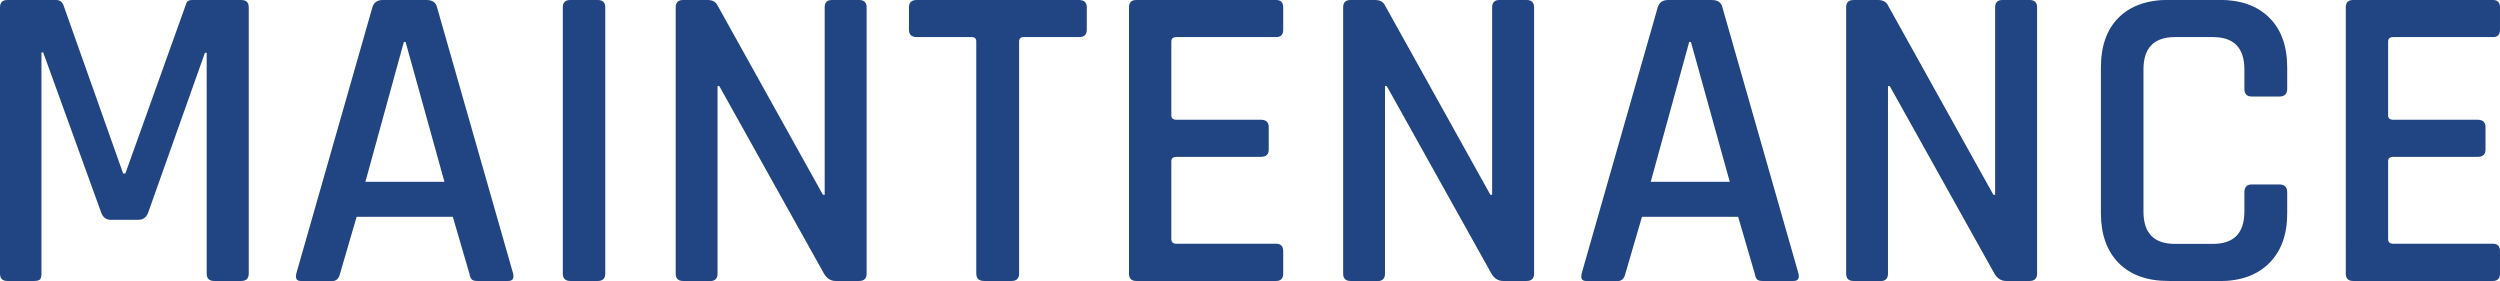
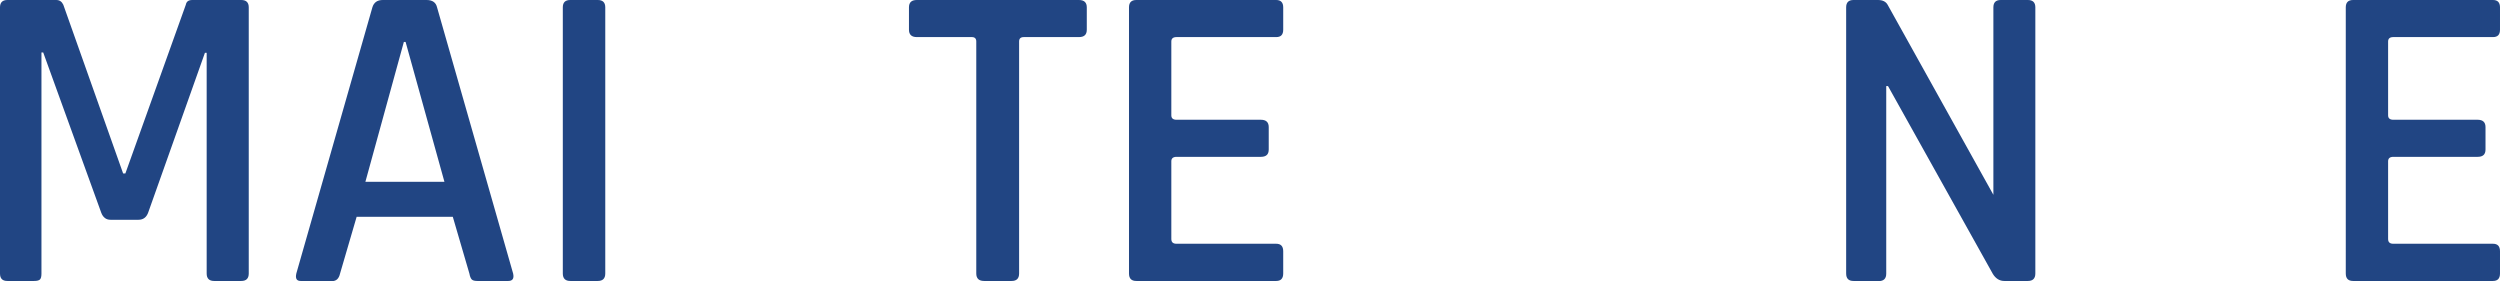
<svg xmlns="http://www.w3.org/2000/svg" id="_レイヤー_2" viewBox="0 0 200.2 22.5">
  <defs>
    <style>.cls-1{fill:#214583;}</style>
  </defs>
  <g id="_デザイン_">
    <path class="cls-1" d="M15.4,0h3.92c.4,0,.6.2.6.59v21.31c0,.4-.2.6-.6.6h-2.17c-.4,0-.6-.2-.6-.6V4.23h-.14l-4.55,12.81c-.14.37-.4.56-.77.56h-2.24c-.35,0-.6-.19-.74-.56L3.46,4.2h-.14v17.71c0,.23-.04.39-.12.47-.08.08-.24.12-.47.12H.59c-.4,0-.59-.2-.59-.6V.59C0,.2.2,0,.59,0h3.92c.26,0,.44.13.56.38l4.79,13.51h.18L14.88.38c.05-.26.22-.38.52-.38Z" />
    <path class="cls-1" d="M26.6,22.5h-2.52c-.33,0-.44-.2-.35-.6L29.82.59c.12-.4.4-.59.84-.59h3.5c.47,0,.75.2.84.59l6.09,21.31c.09.4-.04.6-.39.6h-2.48c-.21,0-.36-.04-.44-.12-.08-.08-.15-.24-.19-.47l-1.33-4.55h-7.7l-1.33,4.55c-.09.4-.3.6-.63.6ZM32.34,3.36l-3.08,11.2h6.33l-3.11-11.2h-.14Z" />
    <path class="cls-1" d="M48.47.59v21.31c0,.4-.2.6-.6.6h-2.2c-.4,0-.6-.2-.6-.6V.59c0-.4.2-.59.6-.59h2.2c.4,0,.6.2.6.59Z" />
-     <path class="cls-1" d="M56.87,22.5h-2.17c-.4,0-.59-.2-.59-.6V.59c0-.4.2-.59.59-.59h1.96c.37,0,.63.13.77.38l8.47,15.22h.14V.59c0-.4.2-.59.59-.59h2.17c.4,0,.6.2.6.59v21.31c0,.4-.2.6-.6.6h-1.89c-.37,0-.68-.19-.91-.56l-8.4-15.05h-.14v15.02c0,.4-.2.6-.6.6Z" />
    <path class="cls-1" d="M81.02,22.5h-2.21c-.42,0-.63-.2-.63-.6V3.32c0-.23-.12-.35-.35-.35h-4.41c-.42,0-.63-.2-.63-.59V.59c0-.4.21-.59.63-.59h12.98c.42,0,.63.2.63.59v1.79c0,.4-.21.59-.63.59h-4.41c-.26,0-.38.12-.38.35v18.58c0,.4-.2.6-.6.6Z" />
    <path class="cls-1" d="M102.2,22.5h-11.2c-.4,0-.59-.2-.59-.6V.59c0-.4.2-.59.59-.59h11.2c.37,0,.56.2.56.59v1.79c0,.4-.19.59-.56.59h-7.98c-.28,0-.42.12-.42.35v5.92c0,.23.14.35.42.35h6.75c.42,0,.63.2.63.59v1.79c0,.4-.21.59-.63.59h-6.75c-.28,0-.42.12-.42.35v6.23c0,.26.14.38.42.38h7.98c.37,0,.56.2.56.6v1.78c0,.4-.19.6-.56.6Z" />
-     <path class="cls-1" d="M110.32,22.5h-2.17c-.4,0-.59-.2-.59-.6V.59c0-.4.2-.59.59-.59h1.96c.37,0,.63.13.77.38l8.47,15.22h.14V.59c0-.4.2-.59.59-.59h2.17c.4,0,.6.2.6.59v21.31c0,.4-.2.6-.6.6h-1.89c-.37,0-.68-.19-.91-.56l-8.4-15.05h-.14v15.02c0,.4-.2.6-.6.6Z" />
-     <path class="cls-1" d="M129.53,22.5h-2.52c-.33,0-.44-.2-.35-.6l6.09-21.31c.12-.4.4-.59.84-.59h3.5c.47,0,.75.2.84.59l6.09,21.31c.09.4-.04.6-.39.6h-2.48c-.21,0-.36-.04-.44-.12-.08-.08-.15-.24-.19-.47l-1.33-4.55h-7.7l-1.33,4.55c-.09.4-.3.6-.63.6ZM135.27,3.36l-3.08,11.2h6.33l-3.11-11.2h-.14Z" />
-     <path class="cls-1" d="M150.6,22.5h-2.17c-.4,0-.59-.2-.59-.6V.59c0-.4.2-.59.59-.59h1.96c.37,0,.63.13.77.38l8.47,15.22h.14V.59c0-.4.2-.59.59-.59h2.17c.4,0,.6.2.6.59v21.31c0,.4-.2.6-.6.6h-1.89c-.37,0-.68-.19-.91-.56l-8.4-15.05h-.14v15.02c0,.4-.2.6-.6.6Z" />
-     <path class="cls-1" d="M177.73,22.5h-4.06c-1.73,0-3.06-.48-4.01-1.44-.94-.96-1.42-2.29-1.42-3.99V5.42c0-1.73.47-3.06,1.42-4.01.94-.94,2.28-1.42,4.01-1.42h4.06c1.7,0,3.03.47,3.99,1.42.96.95,1.44,2.28,1.44,4.01v1.68c0,.42-.21.63-.63.63h-2.21c-.4,0-.59-.21-.59-.63v-1.54c0-1.73-.84-2.59-2.52-2.59h-3.04c-1.68,0-2.52.86-2.52,2.59v11.38c0,1.73.84,2.59,2.52,2.59h3.04c1.68,0,2.52-.86,2.52-2.59v-1.54c0-.42.2-.63.59-.63h2.21c.42,0,.63.21.63.63v1.68c0,1.7-.48,3.03-1.44,3.99-.96.96-2.29,1.44-3.99,1.44Z" />
+     <path class="cls-1" d="M150.6,22.5h-2.17c-.4,0-.59-.2-.59-.6V.59c0-.4.2-.59.59-.59h1.96c.37,0,.63.13.77.38l8.47,15.22V.59c0-.4.2-.59.59-.59h2.17c.4,0,.6.2.6.59v21.31c0,.4-.2.6-.6.6h-1.89c-.37,0-.68-.19-.91-.56l-8.4-15.05h-.14v15.02c0,.4-.2.6-.6.6Z" />
    <path class="cls-1" d="M199.64,22.5h-11.2c-.4,0-.59-.2-.59-.6V.59c0-.4.2-.59.59-.59h11.2c.37,0,.56.2.56.59v1.79c0,.4-.19.59-.56.59h-7.98c-.28,0-.42.12-.42.35v5.92c0,.23.14.35.42.35h6.75c.42,0,.63.2.63.59v1.79c0,.4-.21.59-.63.59h-6.75c-.28,0-.42.12-.42.35v6.23c0,.26.14.38.42.38h7.98c.37,0,.56.2.56.6v1.78c0,.4-.19.6-.56.6Z" />
  </g>
</svg>